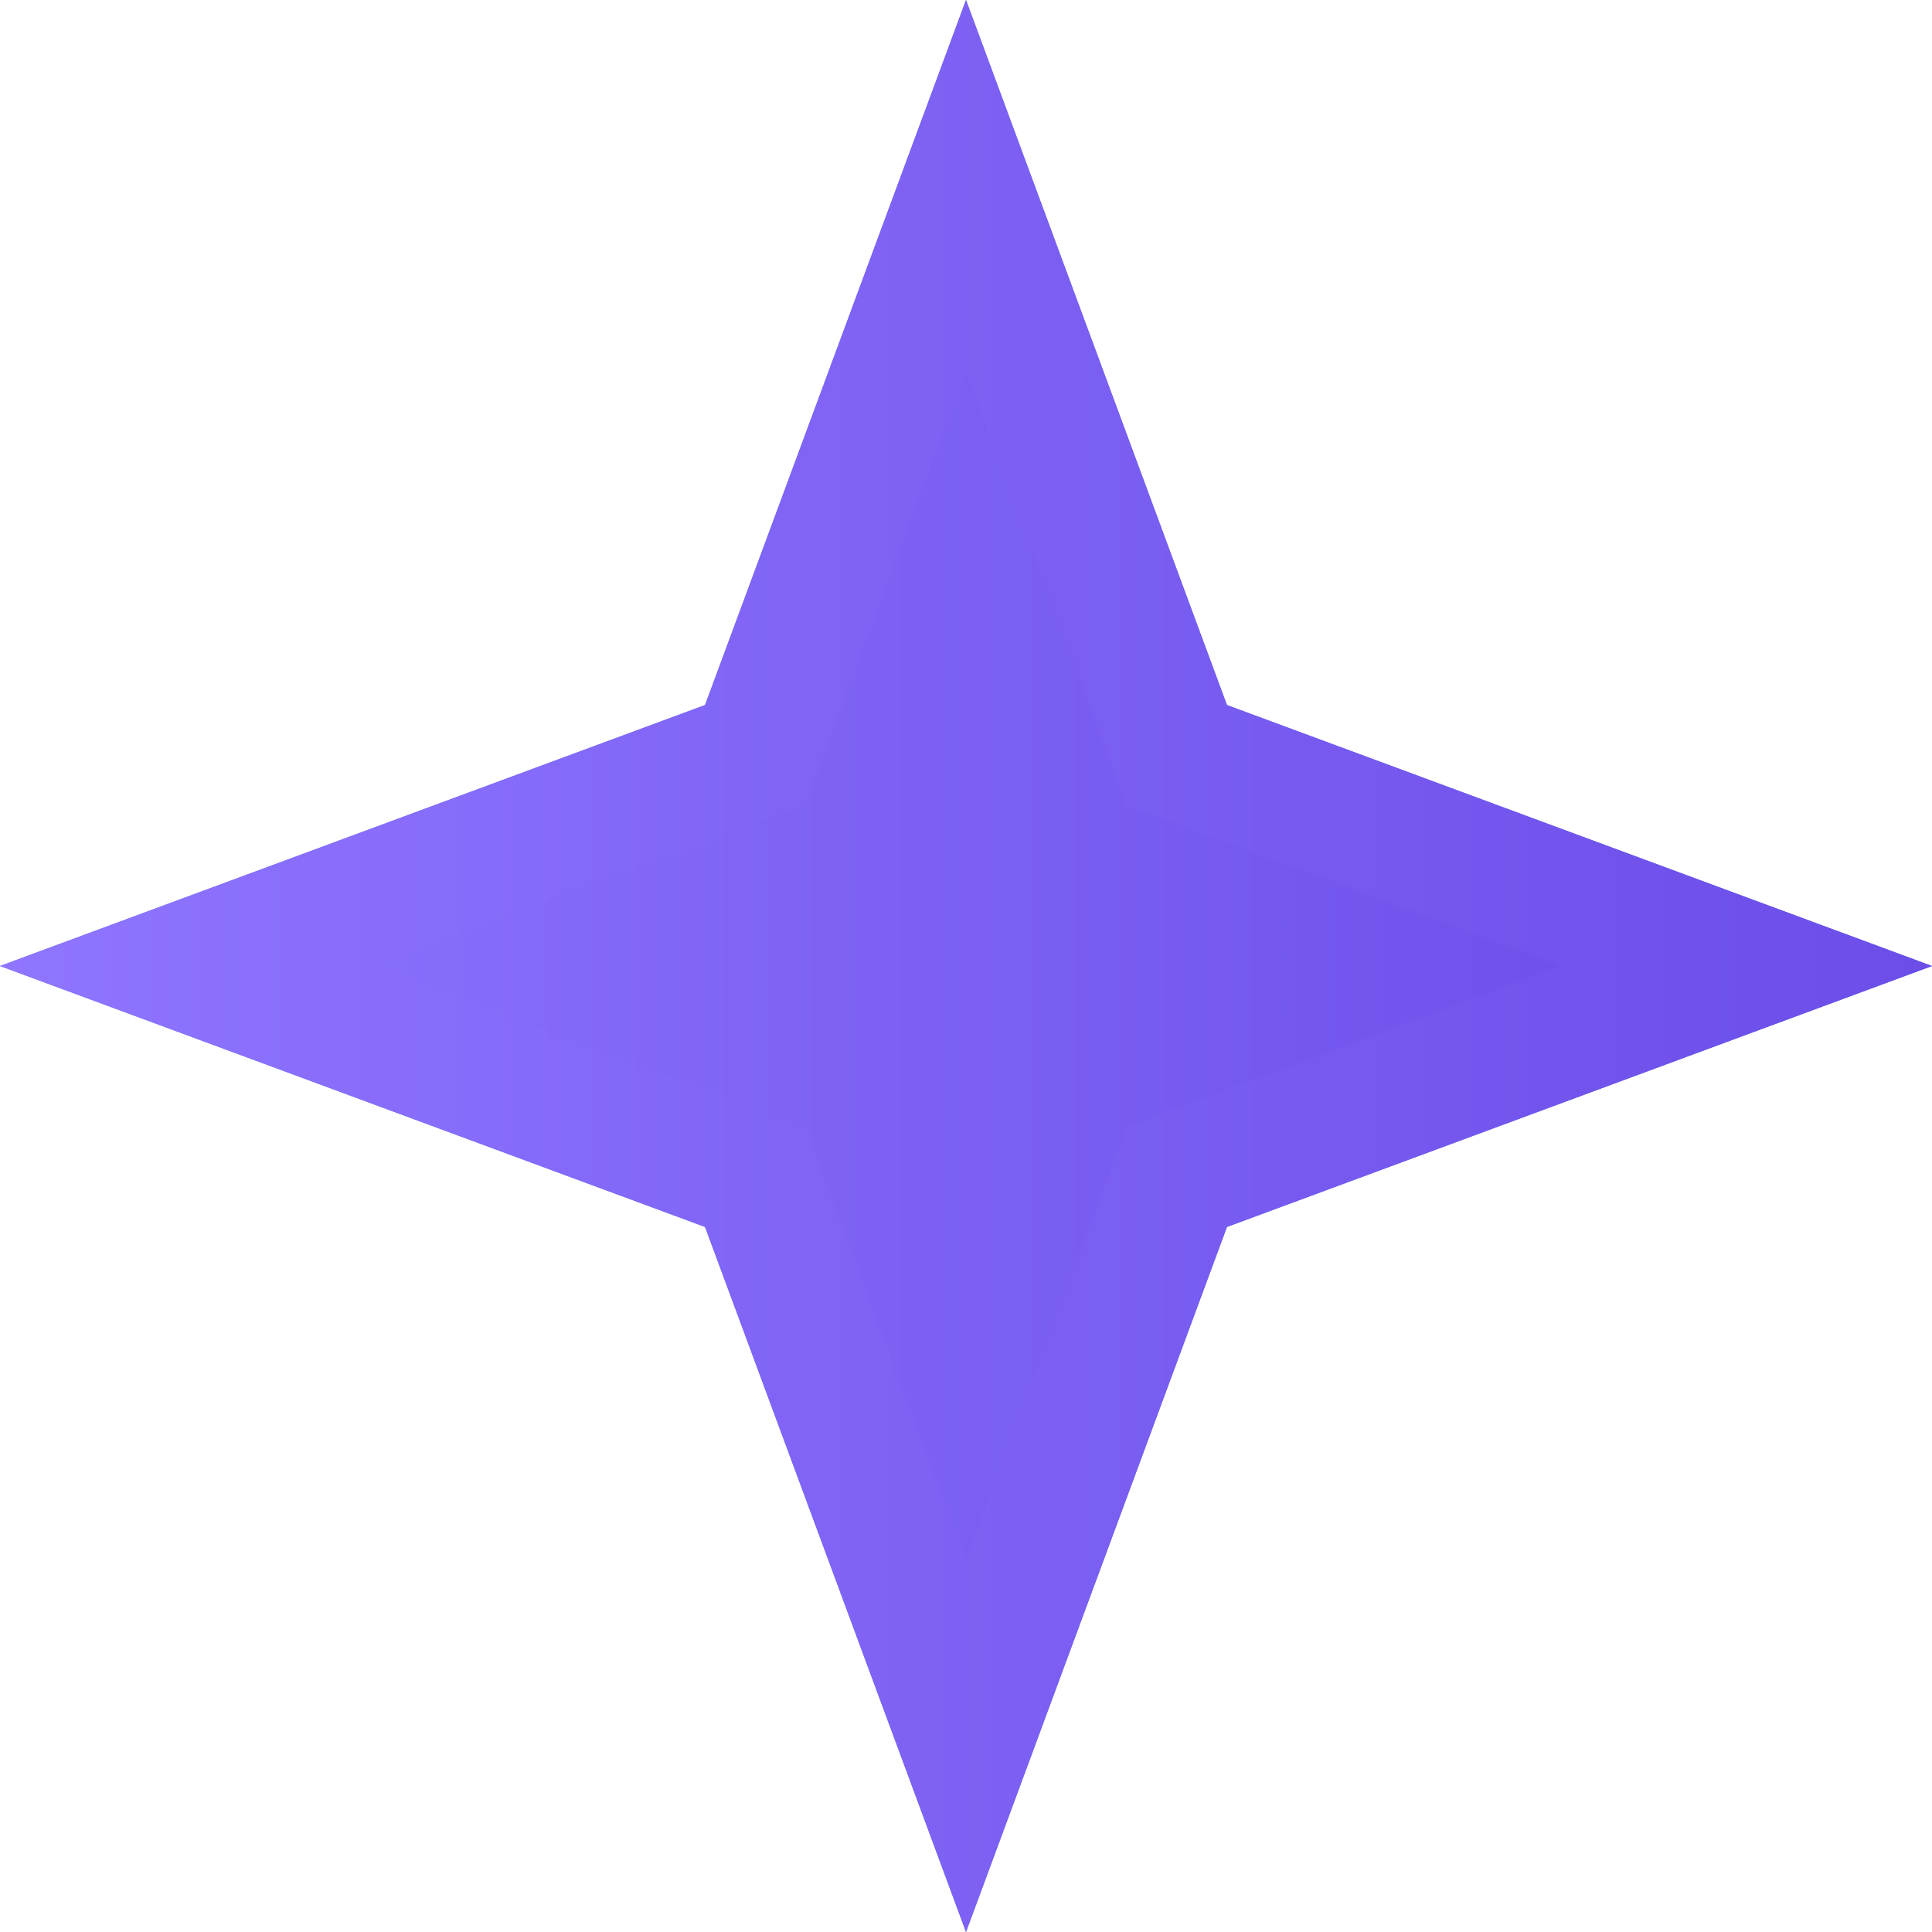
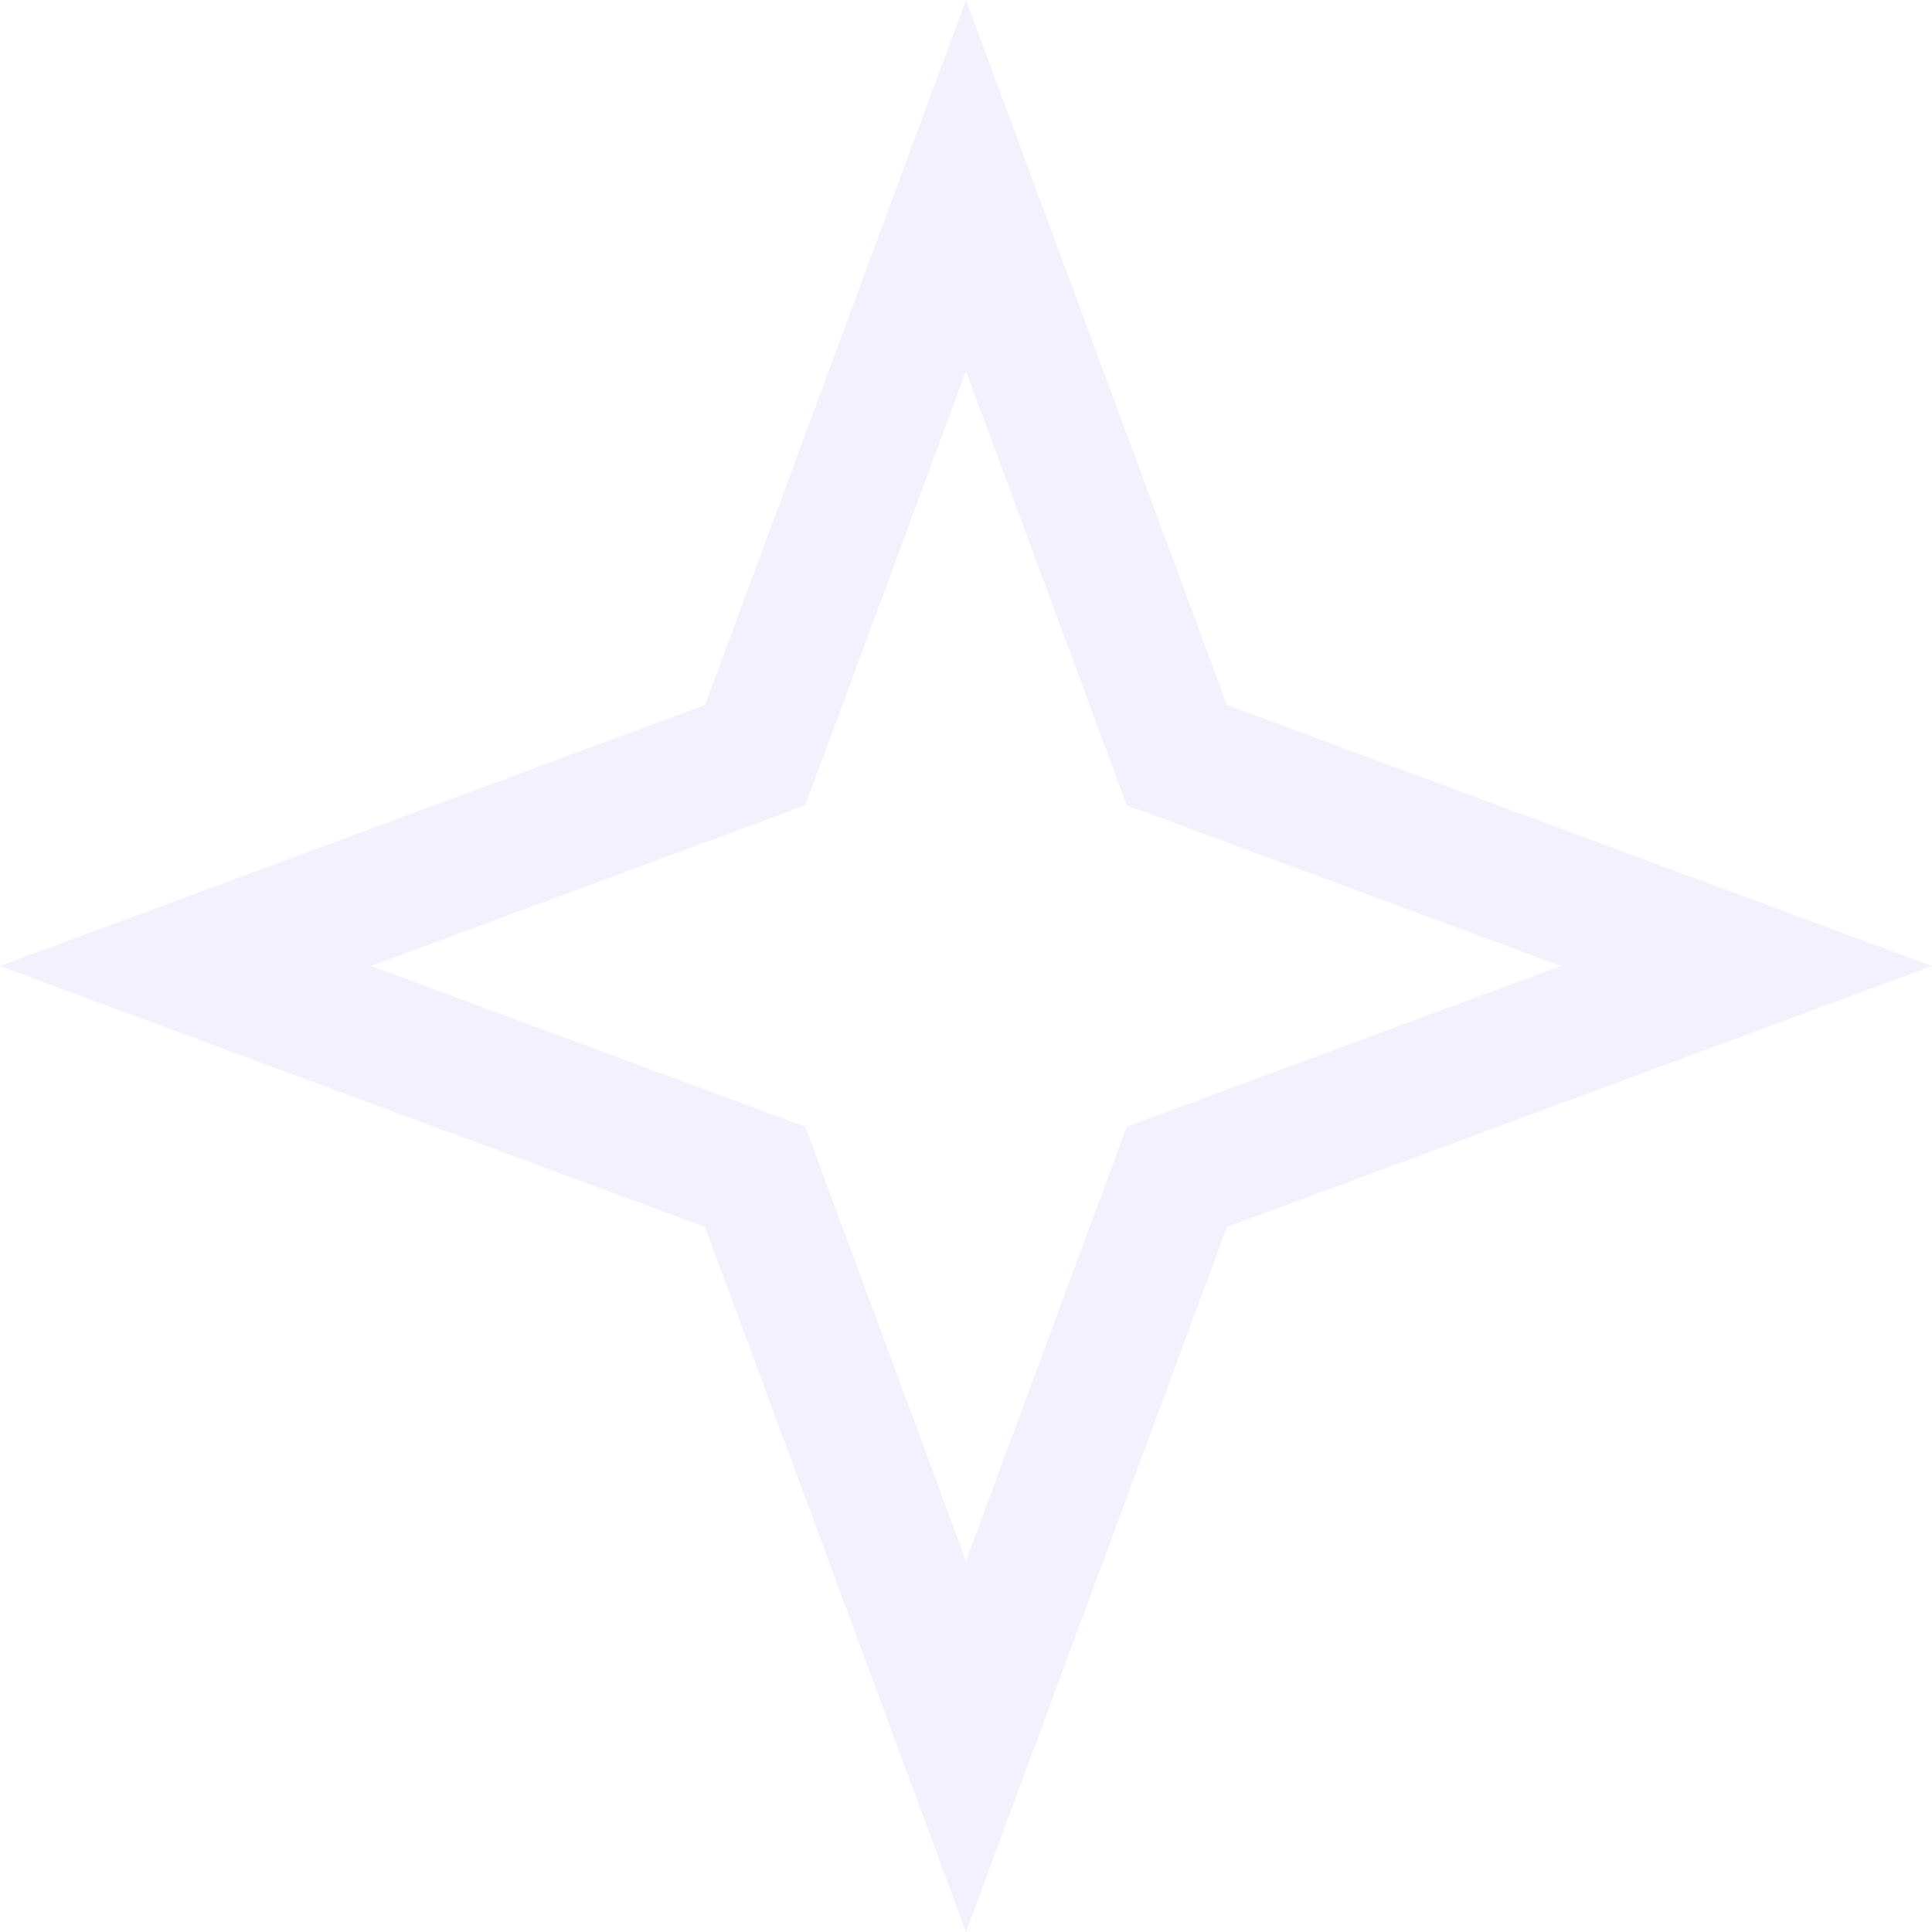
<svg xmlns="http://www.w3.org/2000/svg" width="15" height="15" viewBox="0 0 15 15" fill="none">
-   <path d="M7.5 0L9.526 5.474L15 7.5L9.526 9.526L7.5 15L5.474 9.526L0 7.5L5.474 5.474L7.5 0Z" fill="#3B82F6" />
-   <path d="M7.5 0L9.526 5.474L15 7.5L9.526 9.526L7.5 15L5.474 9.526L0 7.5L5.474 5.474L7.5 0Z" fill="url(#paint0_linear_263_6)" />
  <path d="M9.057 5.647L9.137 5.863L9.353 5.943L13.559 7.5L9.353 9.057L9.137 9.137L9.057 9.353L7.5 13.559L5.943 9.353L5.863 9.137L5.647 9.057L1.44 7.5L5.647 5.943L5.863 5.863L5.943 5.647L7.5 1.44L9.057 5.647Z" stroke="#9075FF" stroke-opacity="0.1" />
  <defs>
    <linearGradient id="paint0_linear_263_6" x1="0" y1="7.5" x2="15" y2="7.5" gradientUnits="userSpaceOnUse">
      <stop stop-color="#9075FF" />
      <stop offset="1" stop-color="#6849E6" />
    </linearGradient>
  </defs>
</svg>